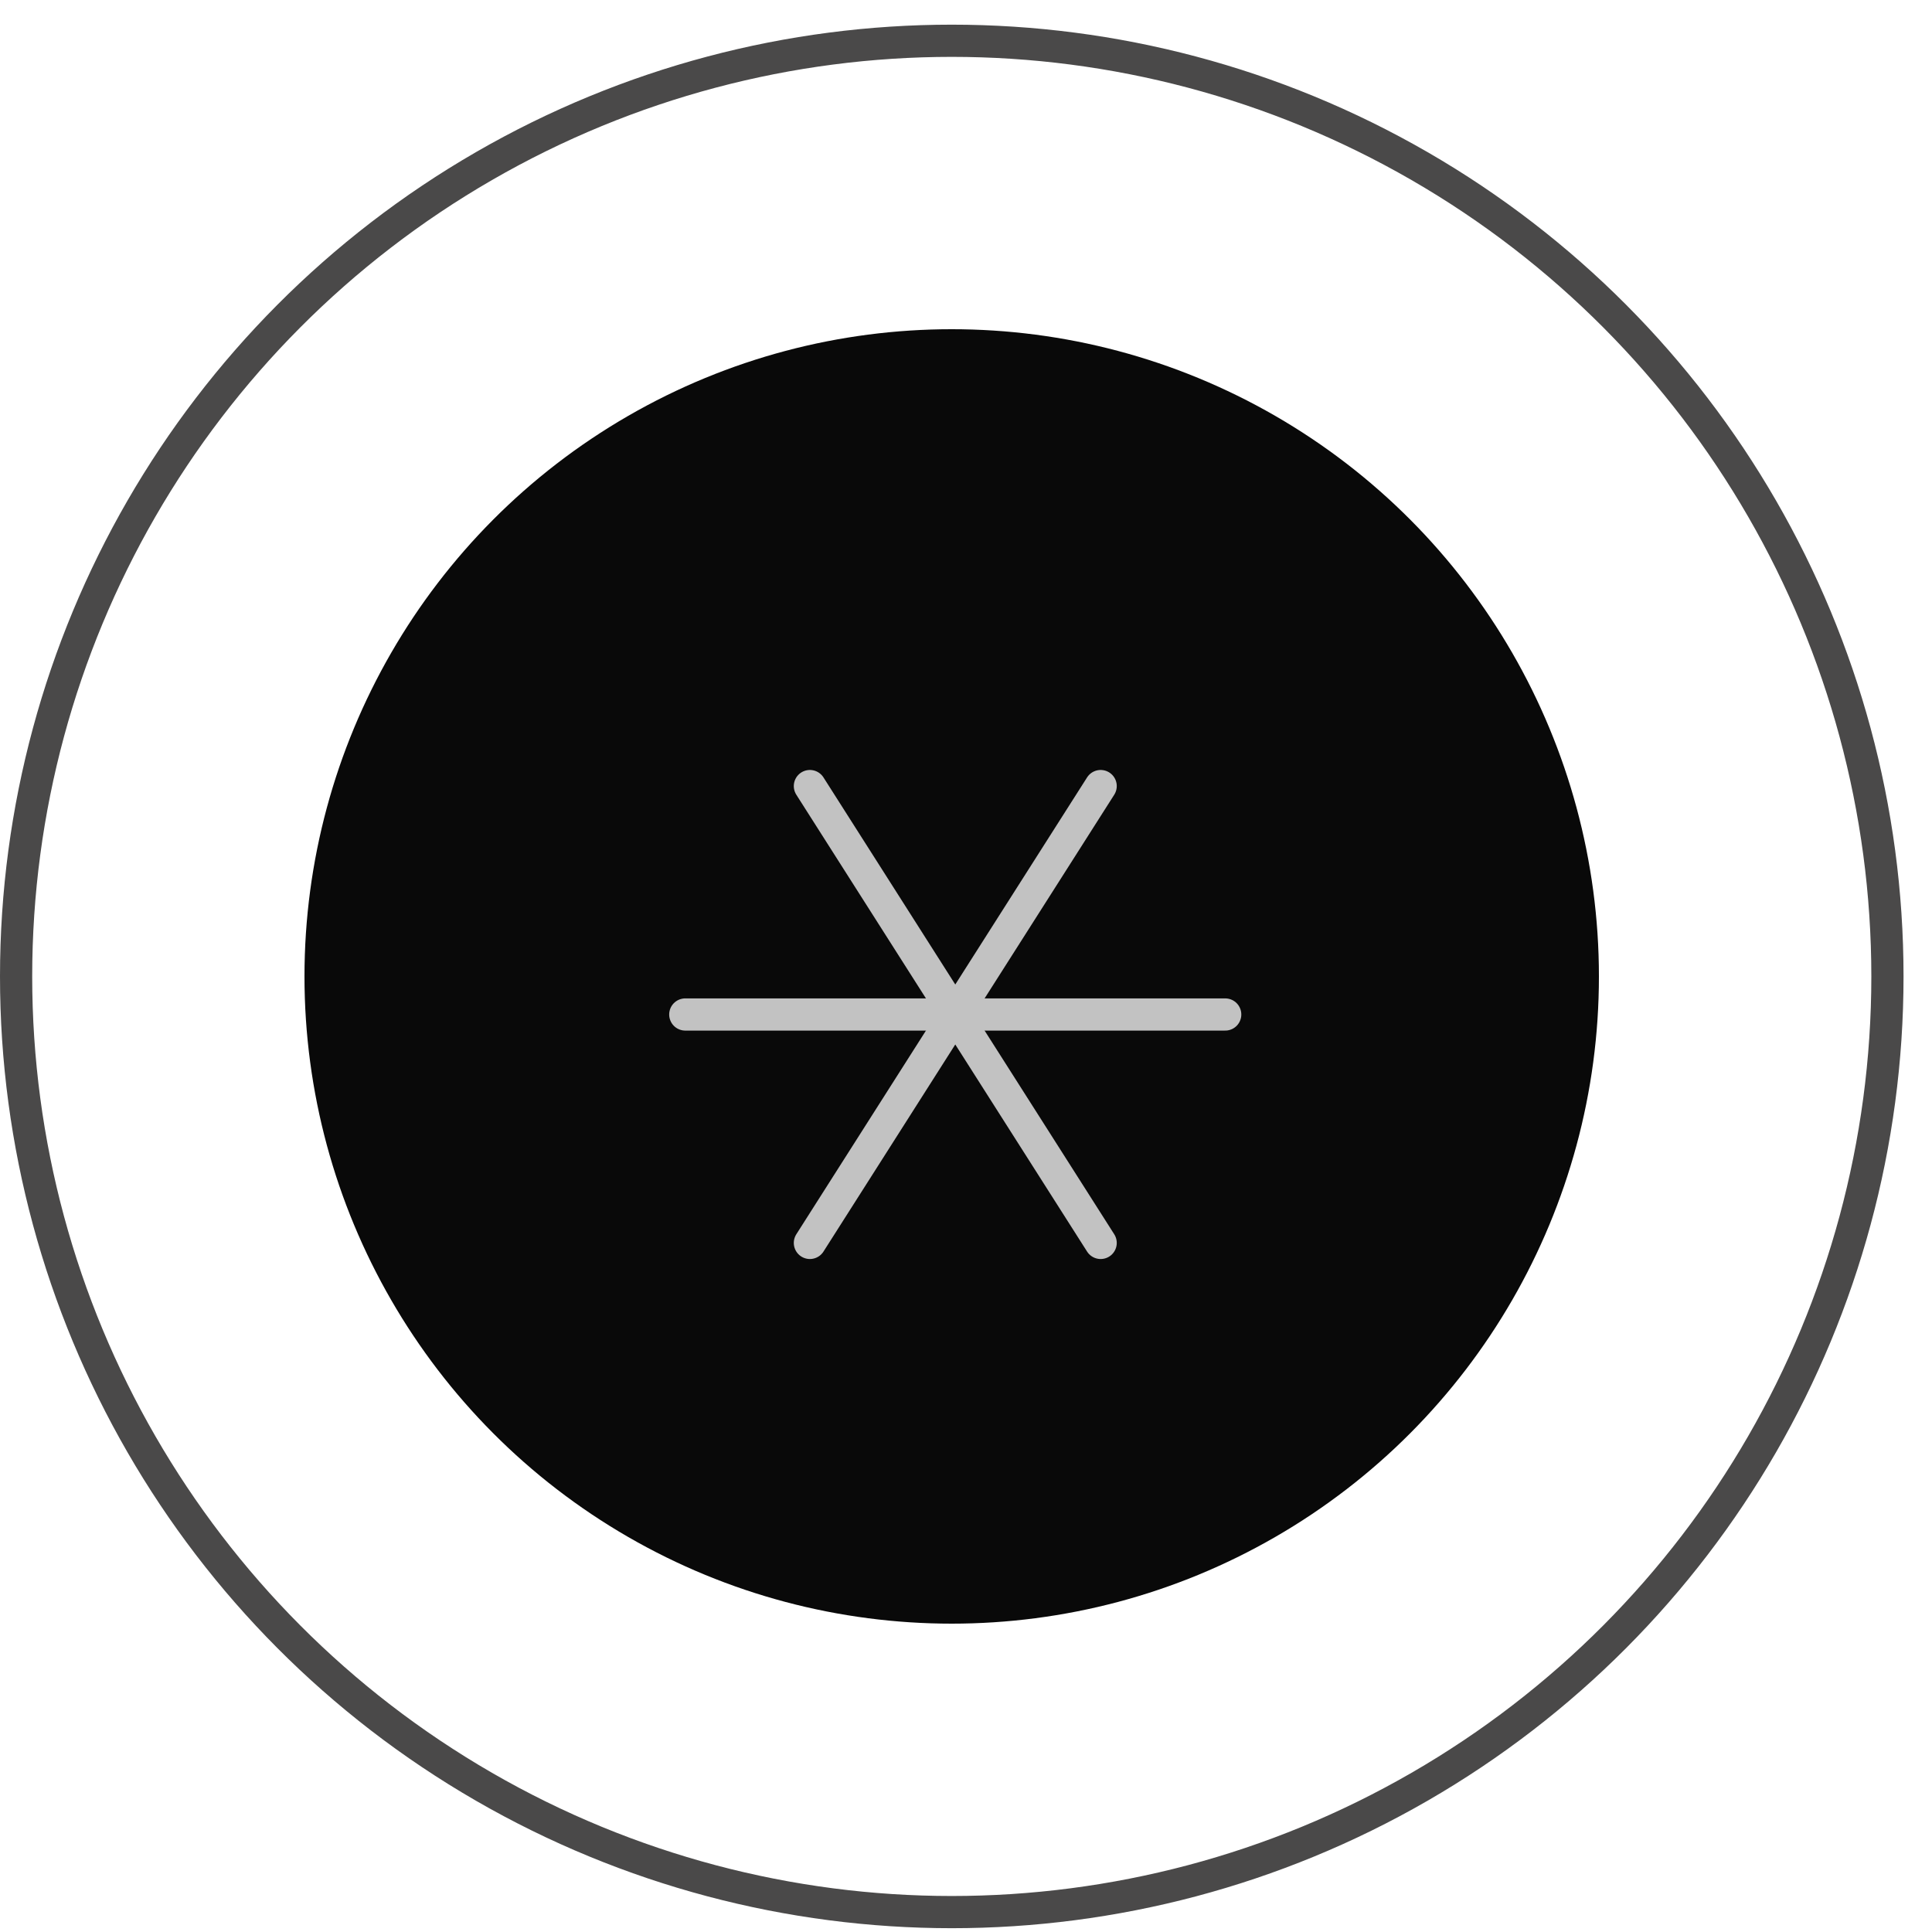
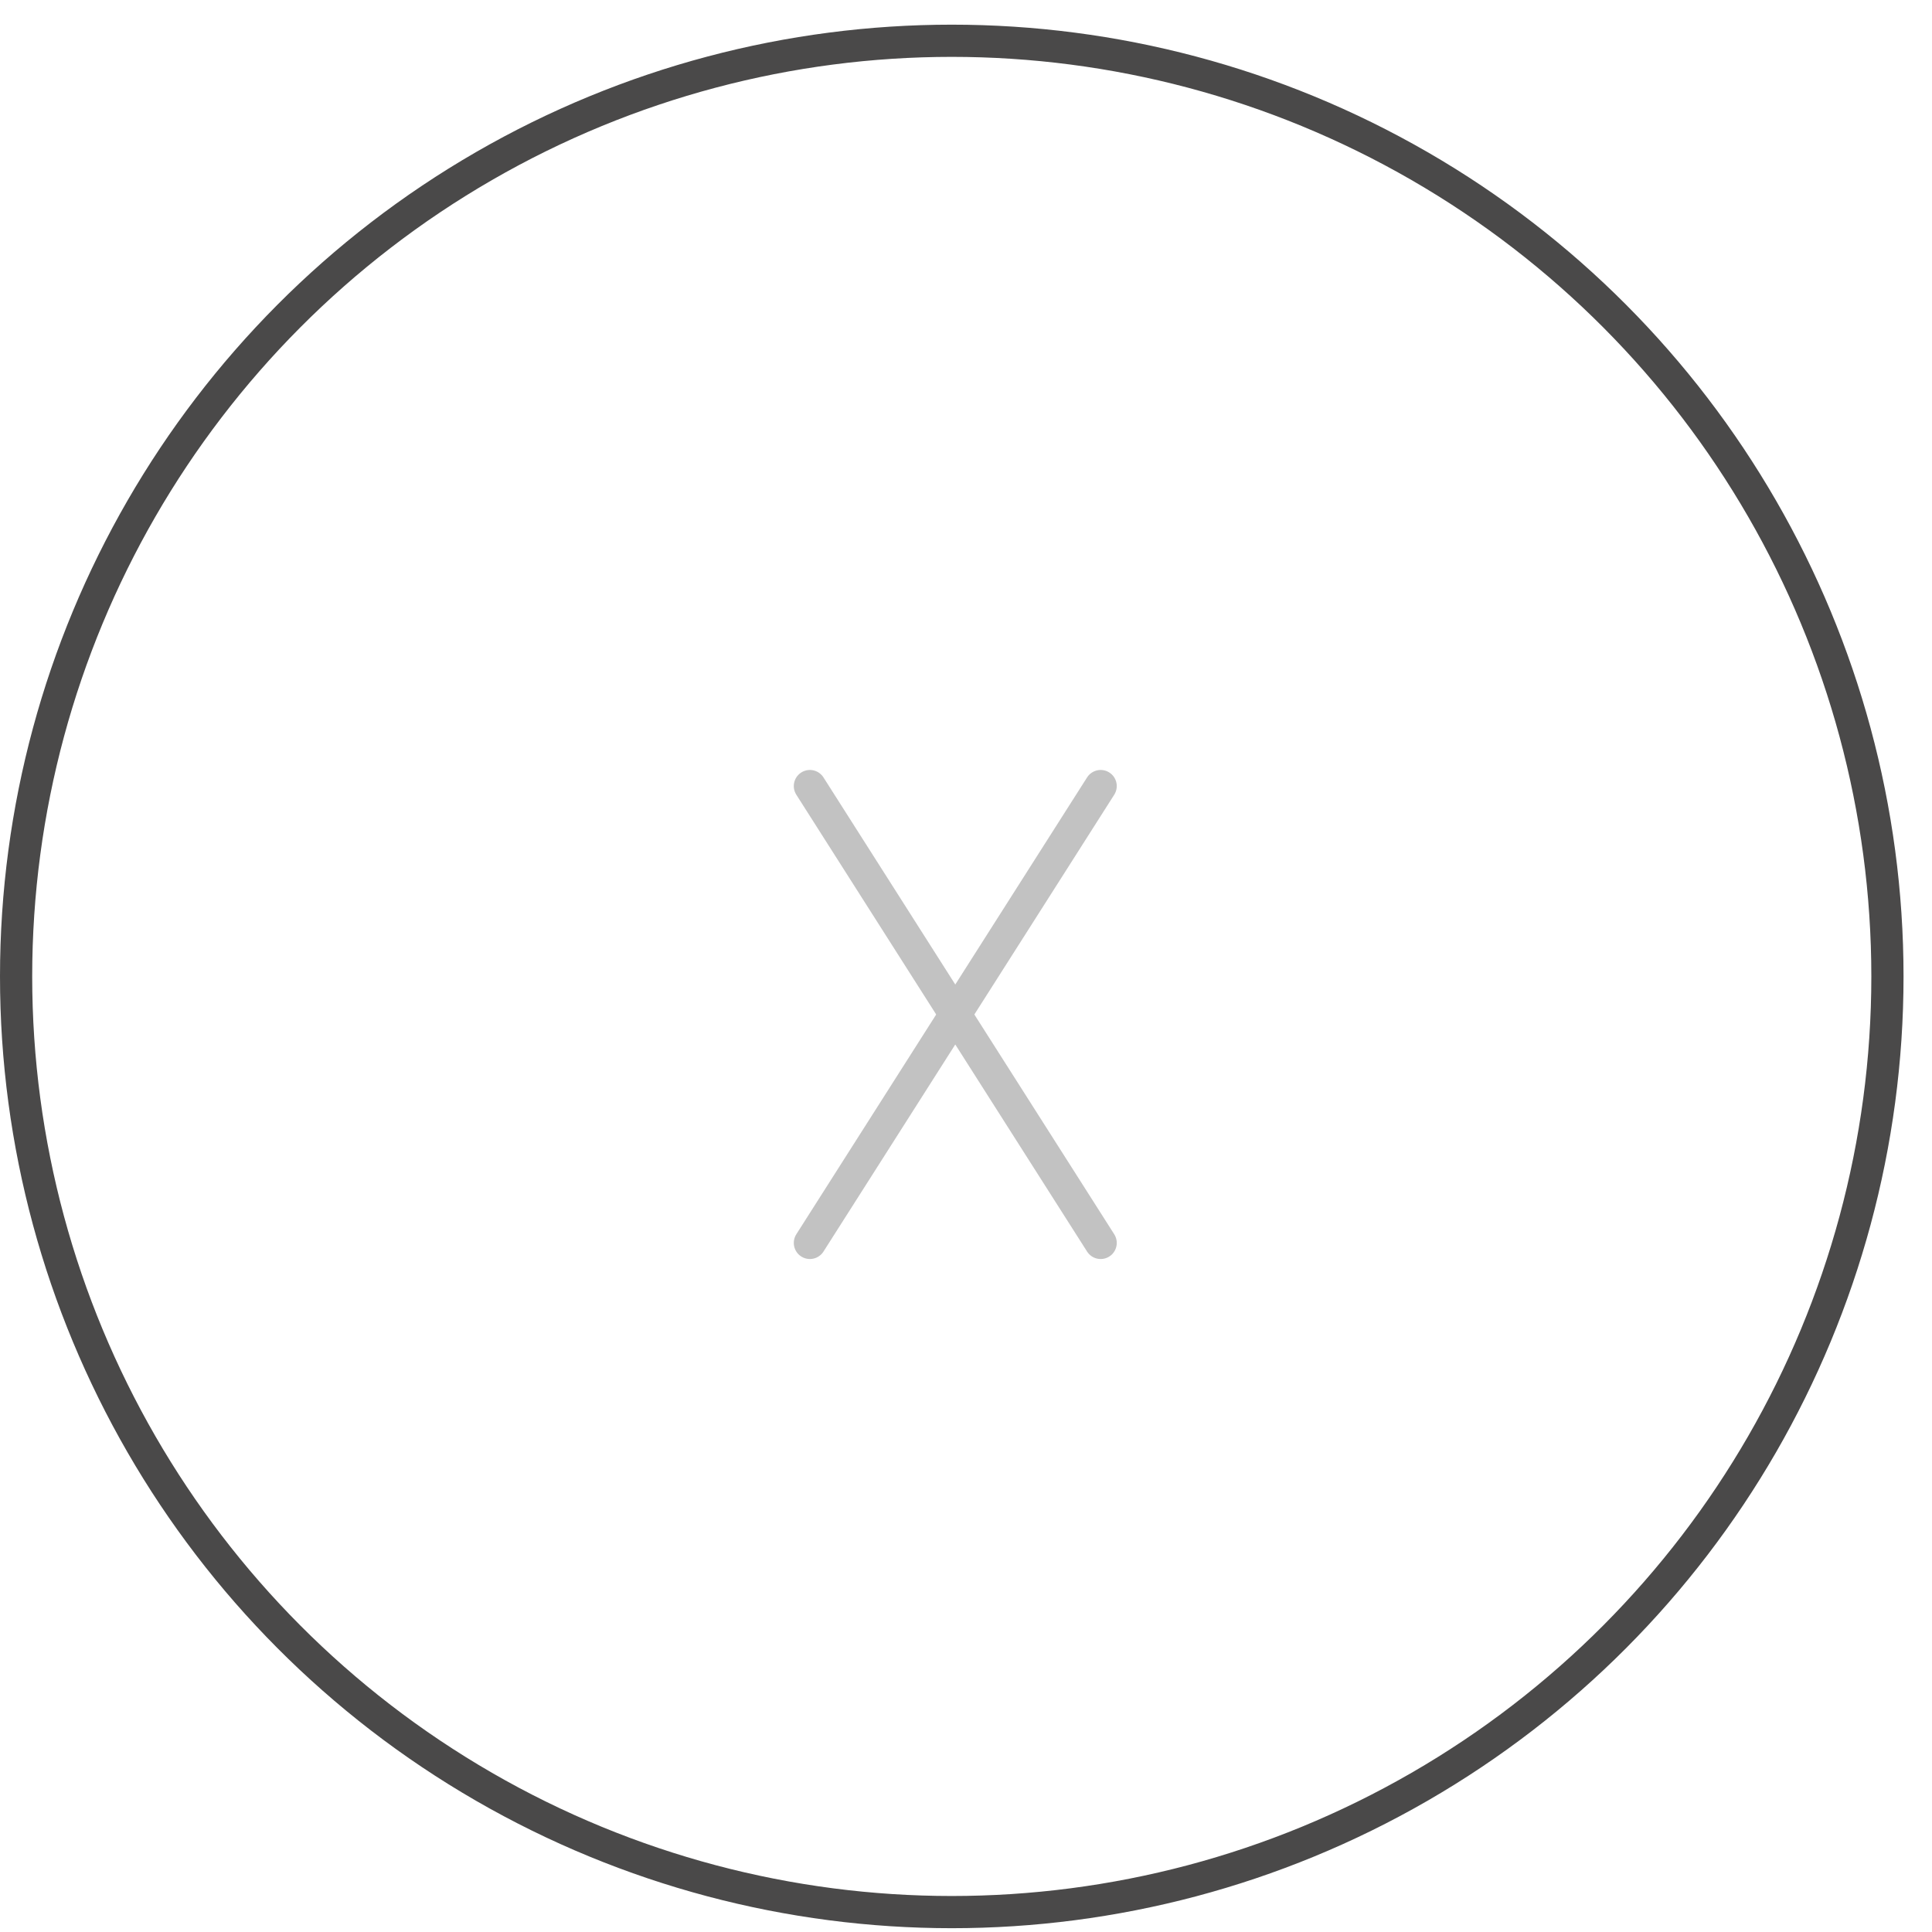
<svg xmlns="http://www.w3.org/2000/svg" width="30" height="30" viewBox="0 0 30 30" fill="none">
  <circle cx="14.779" cy="15.162" r="14.529" stroke="#4A4949" stroke-width="0.5" />
-   <circle cx="14.778" cy="15.162" r="10.05" fill="#090909" />
-   <path d="M19.025 15.753H10.641" stroke="#C2C2C2" stroke-width="0.5" stroke-linecap="round" stroke-linejoin="round" />
  <path d="M17.091 12.206L12.576 19.3" stroke="#C2C2C2" stroke-width="0.5" stroke-linecap="round" stroke-linejoin="round" />
  <path d="M12.576 12.206L17.091 19.3" stroke="#C2C2C2" stroke-width="0.5" stroke-linecap="round" stroke-linejoin="round" />
</svg>